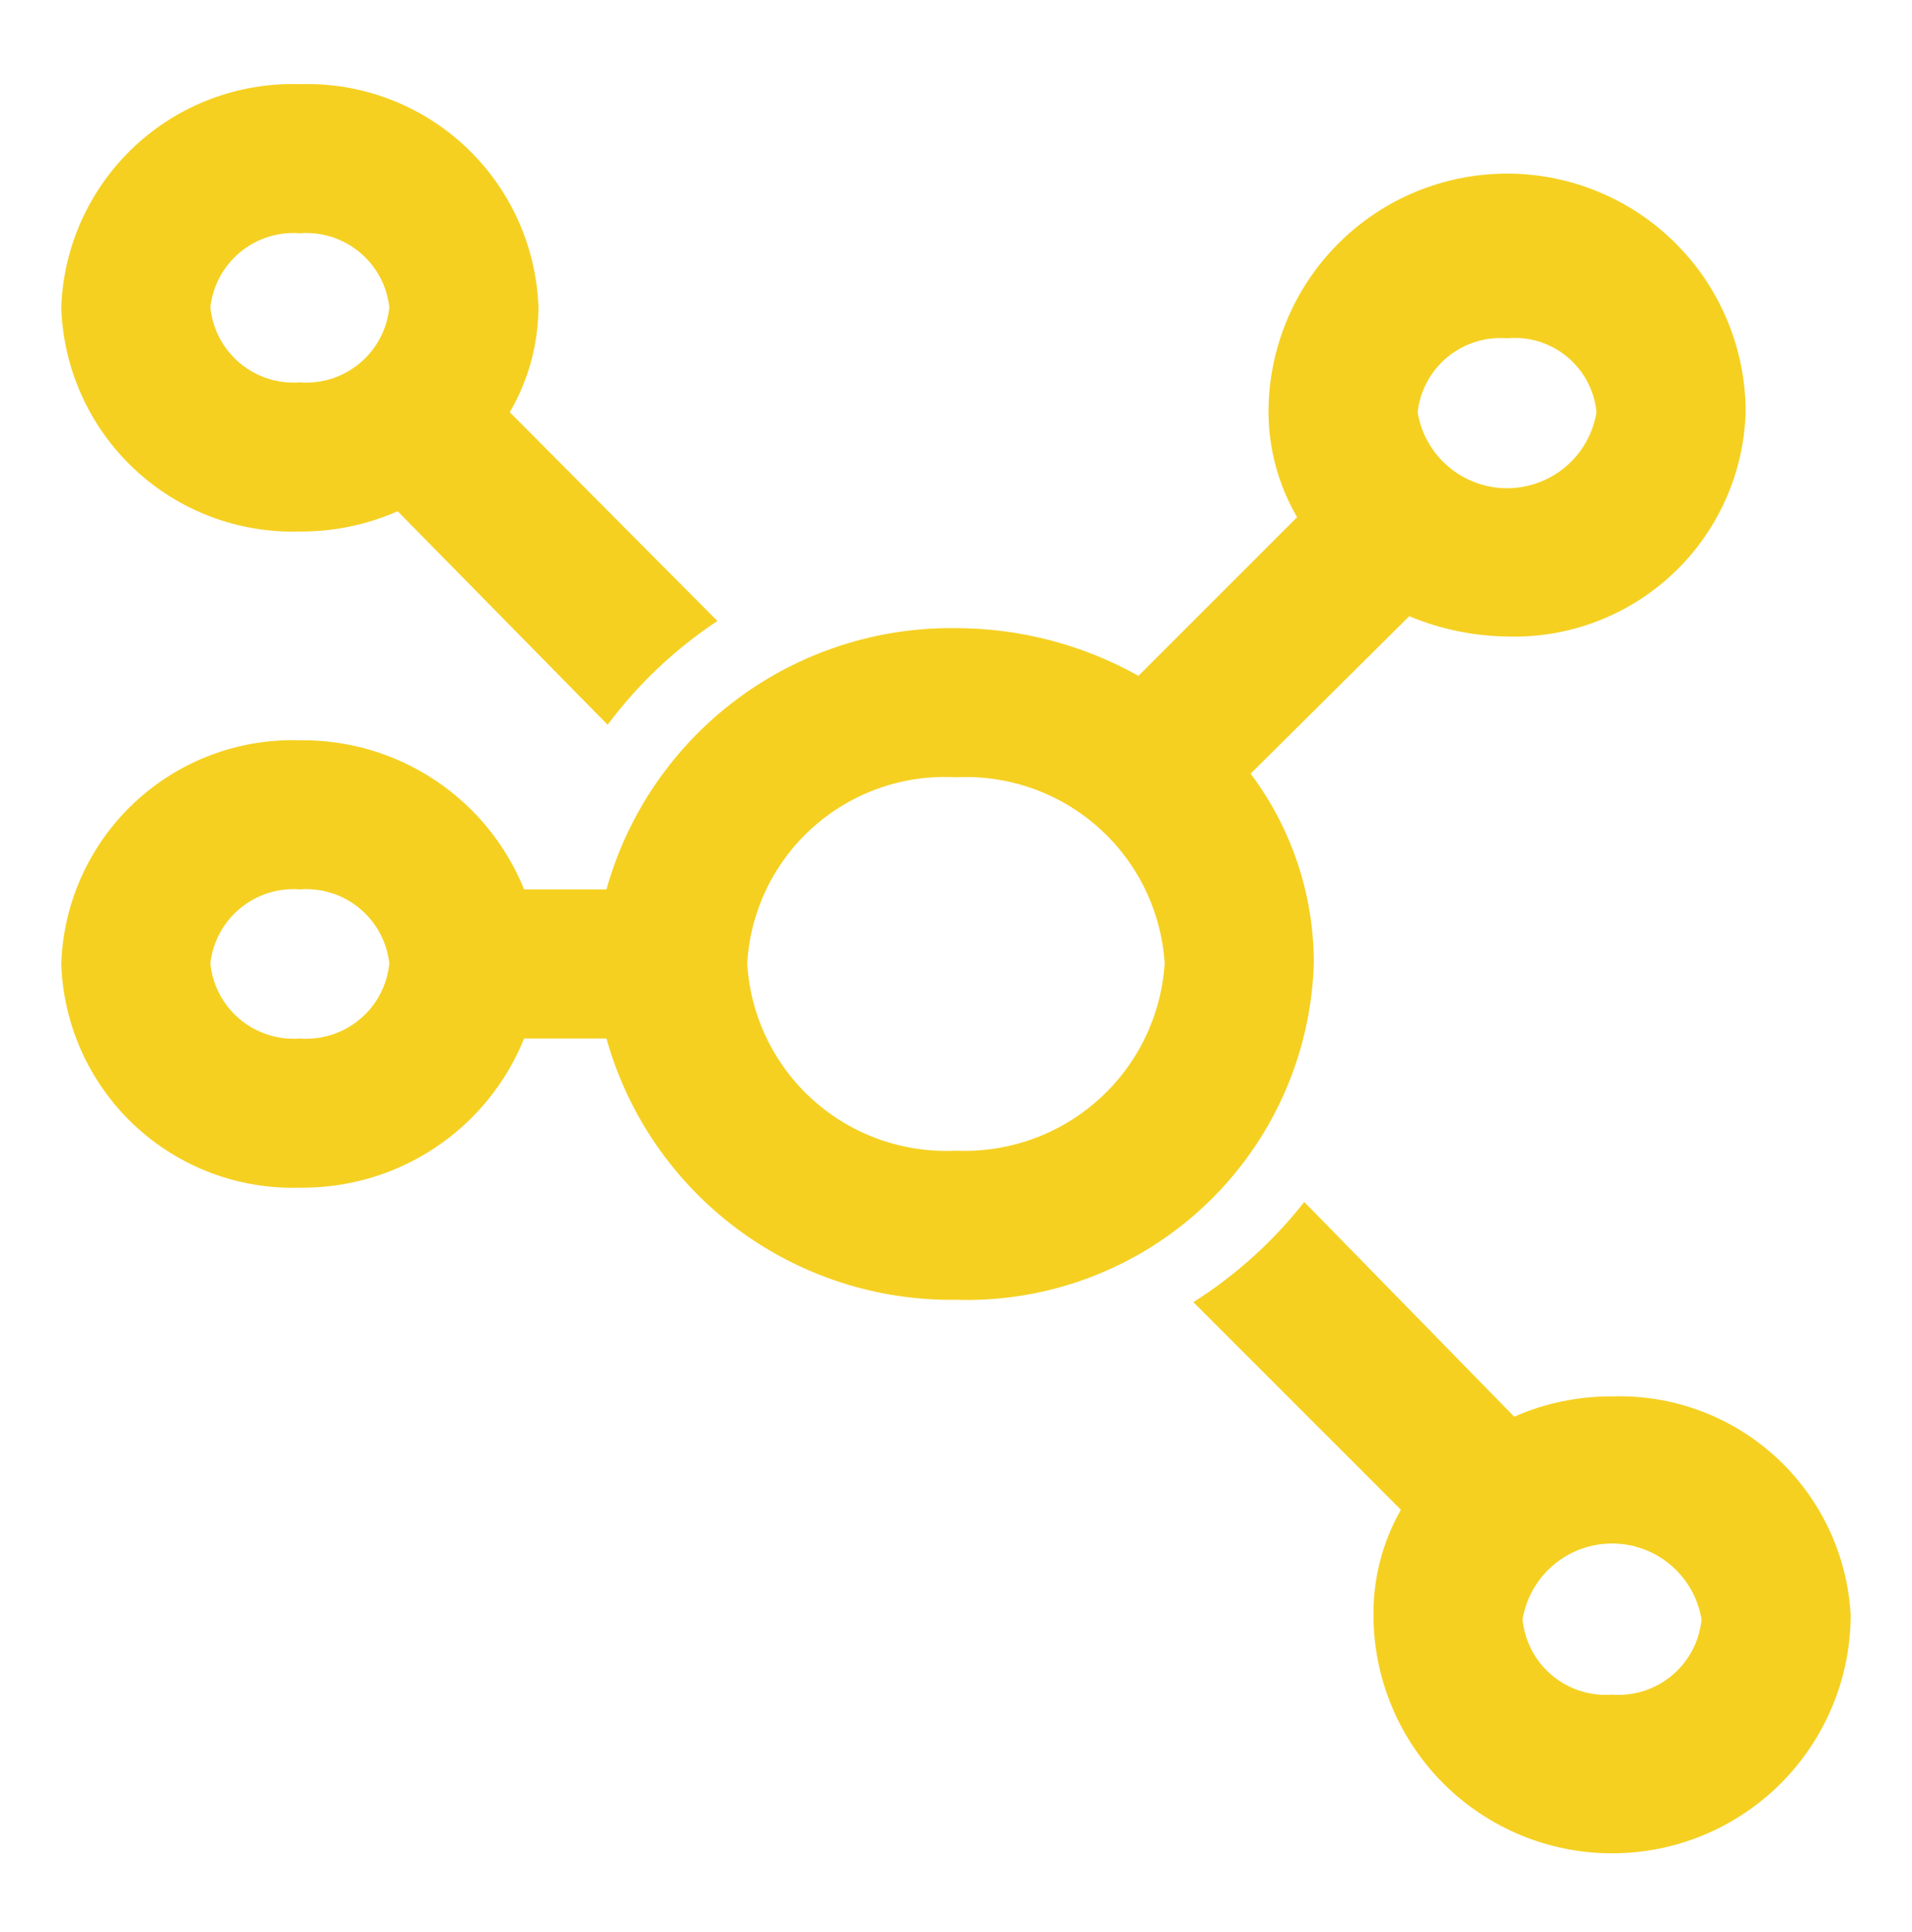
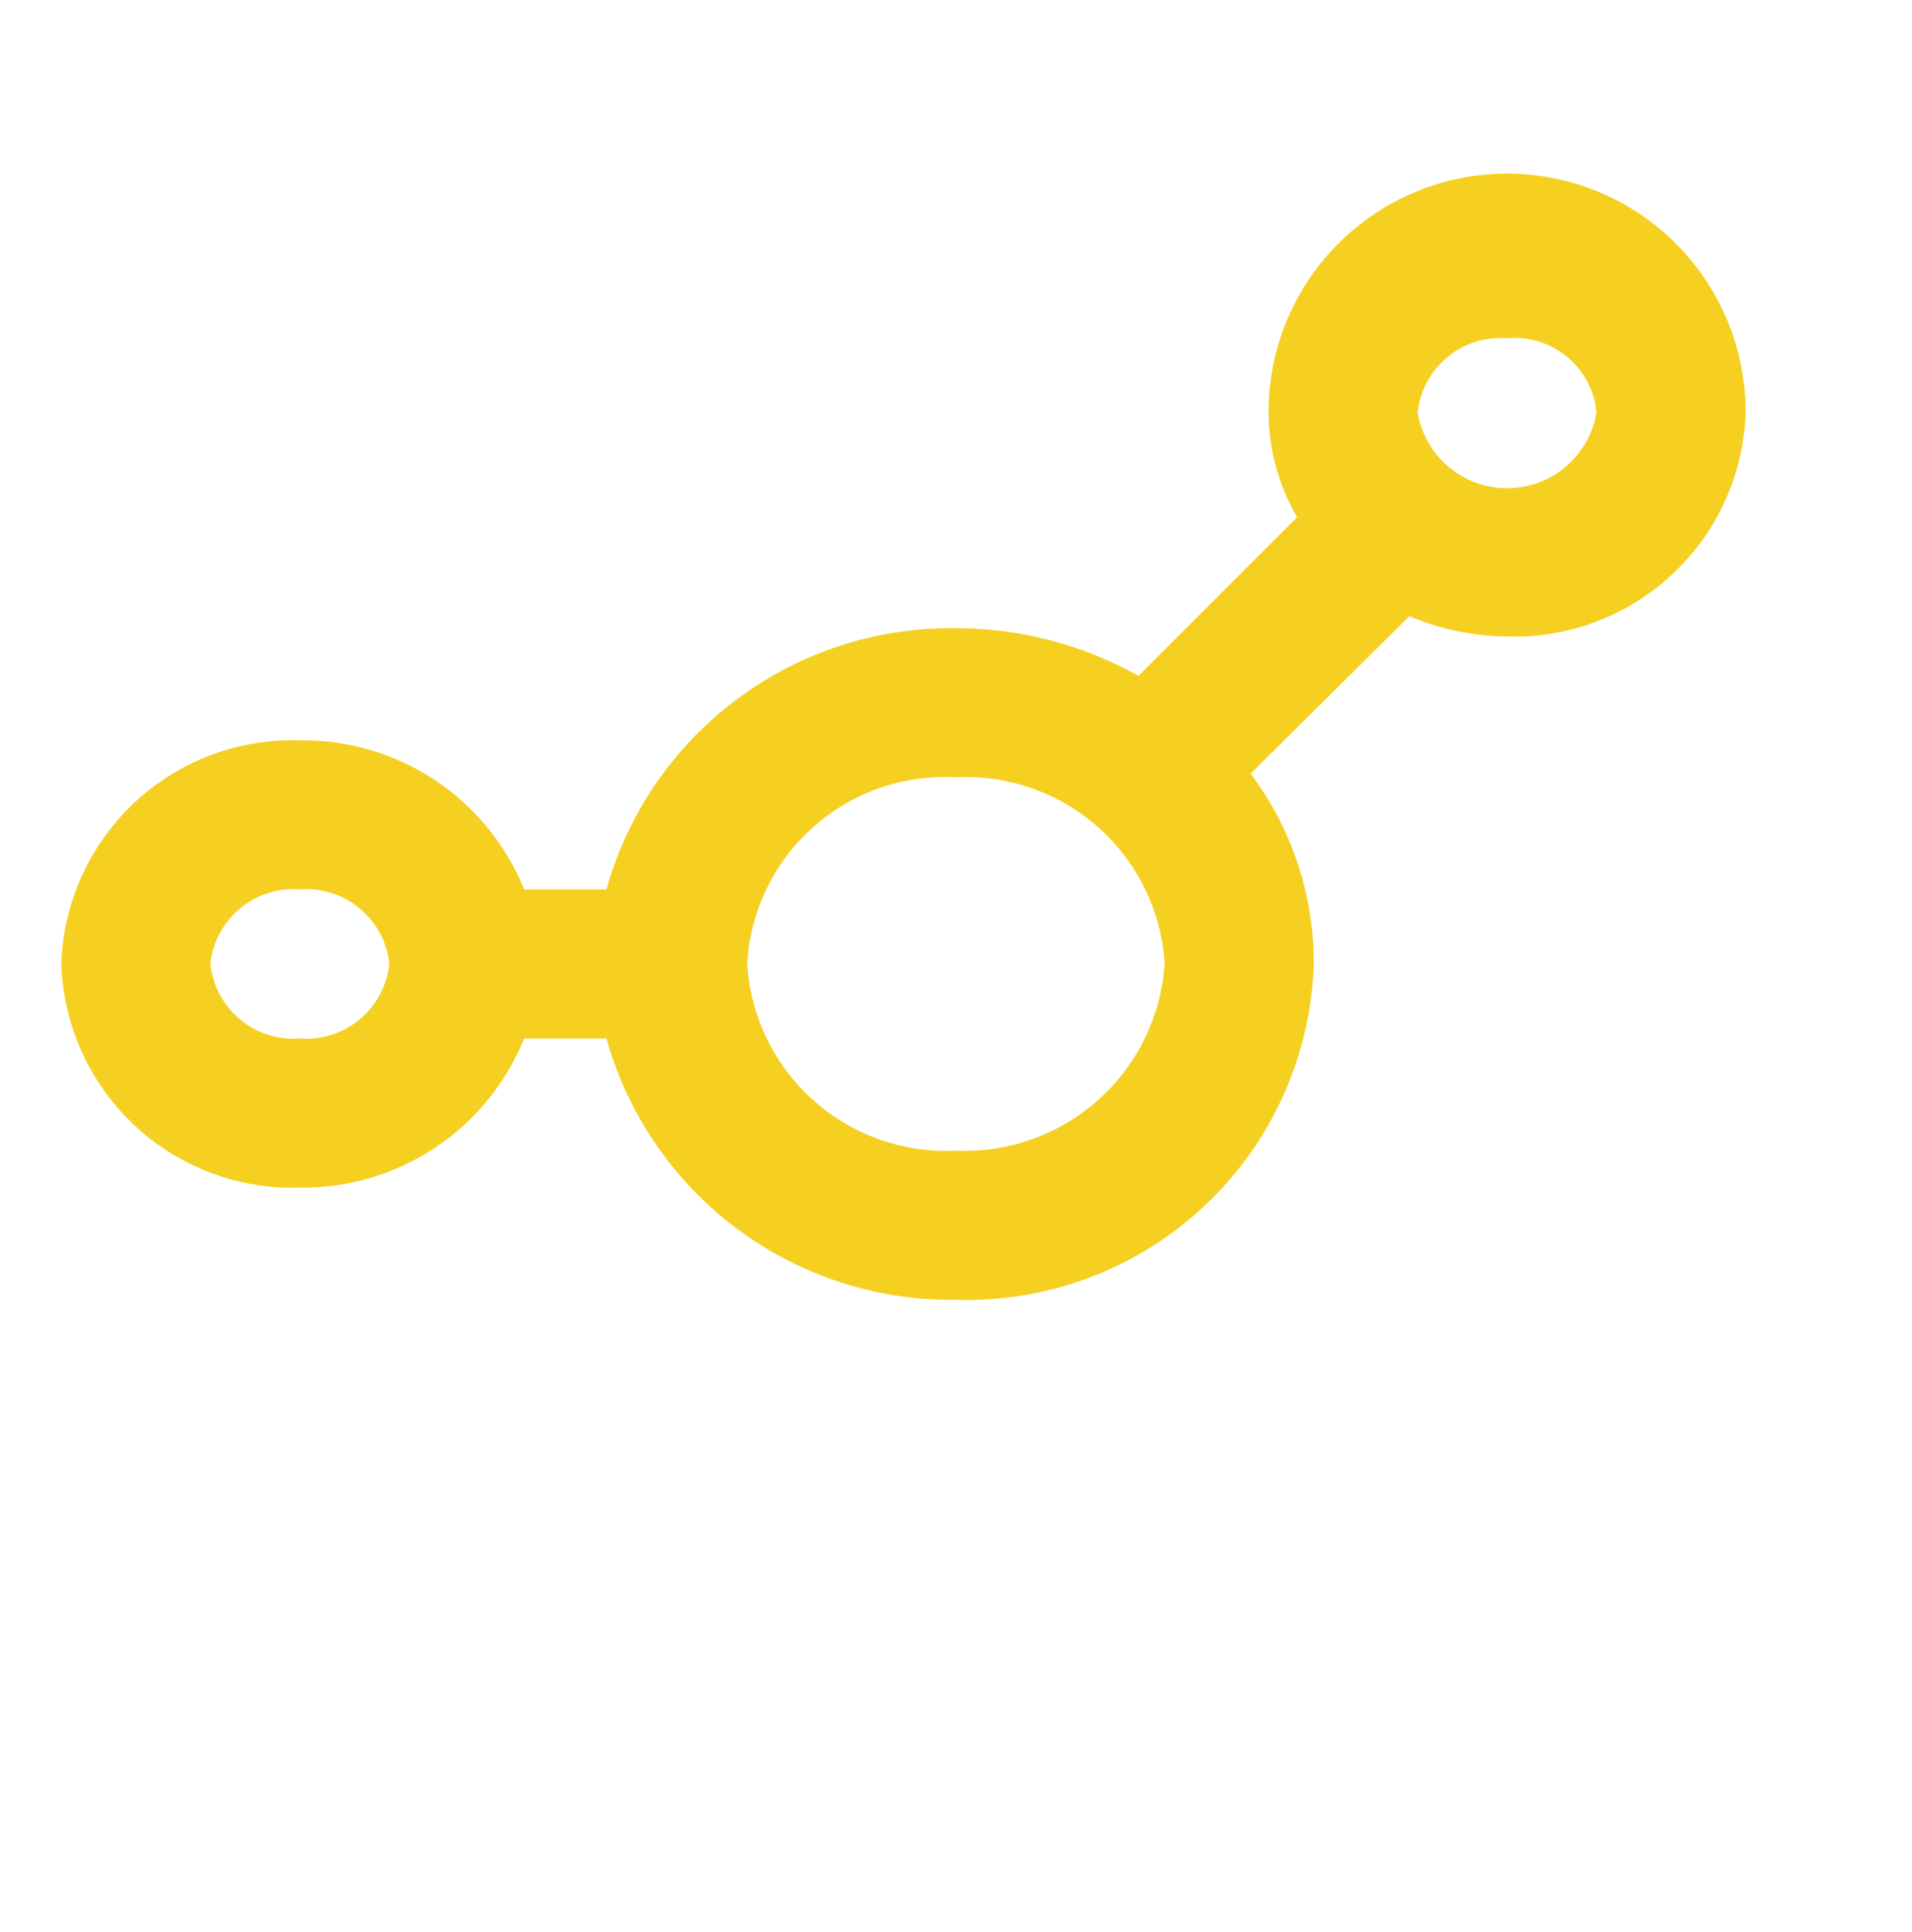
<svg xmlns="http://www.w3.org/2000/svg" width="98" height="99" viewBox="0 0 98 99" fill="none">
  <path d="M67.34 49.375C67.345 45.868 66.207 42.456 64.1 39.653L72.232 31.582C73.821 32.247 75.523 32.599 77.245 32.622C78.803 32.671 80.356 32.412 81.813 31.861C83.271 31.309 84.606 30.476 85.742 29.409C86.878 28.341 87.792 27.06 88.432 25.639C89.073 24.218 89.427 22.685 89.474 21.127C89.474 17.884 88.186 14.773 85.892 12.48C83.599 10.187 80.489 8.898 77.245 8.898C74.002 8.898 70.892 10.187 68.599 12.48C66.305 14.773 65.017 17.884 65.017 21.127C65.025 23.018 65.531 24.874 66.484 26.508L58.352 34.639C55.494 33.039 52.273 32.197 48.998 32.194C44.953 32.138 41.003 33.421 37.763 35.843C34.523 38.264 32.175 41.689 31.083 45.584H26.864C25.941 43.301 24.349 41.349 22.298 39.986C20.247 38.622 17.832 37.909 15.369 37.941C12.233 37.842 9.186 38.99 6.894 41.133C4.602 43.276 3.252 46.239 3.141 49.375C3.188 50.933 3.542 52.466 4.182 53.887C4.823 55.308 5.737 56.589 6.873 57.657C8.008 58.724 9.343 59.557 10.801 60.109C12.259 60.66 13.811 60.919 15.369 60.87C17.832 60.901 20.247 60.189 22.298 58.825C24.349 57.462 25.941 55.51 26.864 53.227H31.083C32.175 57.122 34.523 60.547 37.763 62.968C41.003 65.39 44.953 66.673 48.998 66.617C51.334 66.69 53.663 66.302 55.85 65.476C58.036 64.649 60.039 63.399 61.742 61.797C63.446 60.196 64.817 58.275 65.778 56.143C66.738 54.012 67.269 51.712 67.34 49.375ZM77.245 17.336C78.356 17.234 79.461 17.575 80.32 18.285C81.18 18.996 81.723 20.017 81.831 21.127C81.653 22.215 81.094 23.203 80.254 23.917C79.414 24.631 78.348 25.023 77.245 25.023C76.143 25.023 75.077 24.631 74.237 23.917C73.397 23.203 72.838 22.215 72.66 21.127C72.783 20.024 73.331 19.012 74.186 18.304C75.042 17.597 76.139 17.25 77.245 17.336ZM15.369 53.227C14.253 53.312 13.148 52.956 12.29 52.236C11.433 51.516 10.892 50.489 10.783 49.375C10.907 48.272 11.454 47.26 12.31 46.552C13.165 45.845 14.262 45.498 15.369 45.584C16.476 45.498 17.573 45.845 18.428 46.552C19.284 47.26 19.831 48.272 19.955 49.375C19.846 50.489 19.305 51.516 18.448 52.236C17.591 52.956 16.485 53.312 15.369 53.227ZM48.998 58.974C46.309 59.108 43.676 58.174 41.672 56.376C39.668 54.579 38.456 52.062 38.298 49.375C38.455 46.692 39.67 44.182 41.676 42.394C43.682 40.606 46.315 39.686 48.998 39.837C51.676 39.703 54.3 40.628 56.303 42.413C58.305 44.197 59.524 46.698 59.697 49.375C59.524 52.056 58.307 54.563 56.306 56.358C54.306 58.153 51.682 59.092 48.998 58.974Z" fill="#F5D021" />
-   <path d="M15.369 27.241C17.095 27.252 18.804 26.898 20.383 26.202L31.144 37.146C32.699 35.063 34.602 33.264 36.769 31.827L26.13 21.127C27.084 19.493 27.59 17.637 27.598 15.746C27.486 12.611 26.137 9.647 23.845 7.504C21.553 5.361 18.505 4.214 15.369 4.313C12.233 4.214 9.186 5.361 6.894 7.504C4.602 9.647 3.252 12.611 3.141 15.746C3.188 17.304 3.542 18.837 4.182 20.259C4.823 21.68 5.737 22.96 6.873 24.028C8.008 25.096 9.343 25.929 10.801 26.48C12.259 27.031 13.811 27.29 15.369 27.241ZM15.369 11.955C16.476 11.869 17.573 12.216 18.428 12.924C19.284 13.631 19.831 14.643 19.955 15.746C19.846 16.86 19.305 17.888 18.448 18.608C17.591 19.328 16.485 19.683 15.369 19.598C14.253 19.683 13.148 19.328 12.29 18.608C11.433 17.888 10.892 16.86 10.783 15.746C10.907 14.643 11.454 13.631 12.31 12.924C13.165 12.216 14.262 11.869 15.369 11.955ZM82.626 71.569C80.9 71.558 79.191 71.912 77.612 72.609L66.851 61.603C65.262 63.626 63.339 65.363 61.165 66.739L71.804 77.378C70.869 79.016 70.384 80.872 70.397 82.758C70.397 86.002 71.686 89.112 73.979 91.405C76.272 93.699 79.383 94.987 82.626 94.987C85.869 94.987 88.98 93.699 91.273 91.405C93.566 89.112 94.855 86.002 94.855 82.758C94.68 79.666 93.304 76.764 91.019 74.674C88.734 72.583 85.722 71.469 82.626 71.569ZM82.626 86.855C81.51 86.94 80.404 86.585 79.547 85.865C78.69 85.145 78.149 84.117 78.04 83.003C78.219 81.915 78.778 80.927 79.618 80.213C80.457 79.499 81.524 79.108 82.626 79.108C83.728 79.108 84.794 79.499 85.634 80.213C86.474 80.927 87.034 81.915 87.212 83.003C87.103 84.117 86.562 85.145 85.705 85.865C84.847 86.585 83.742 86.94 82.626 86.855Z" fill="#F5D021" />
</svg>